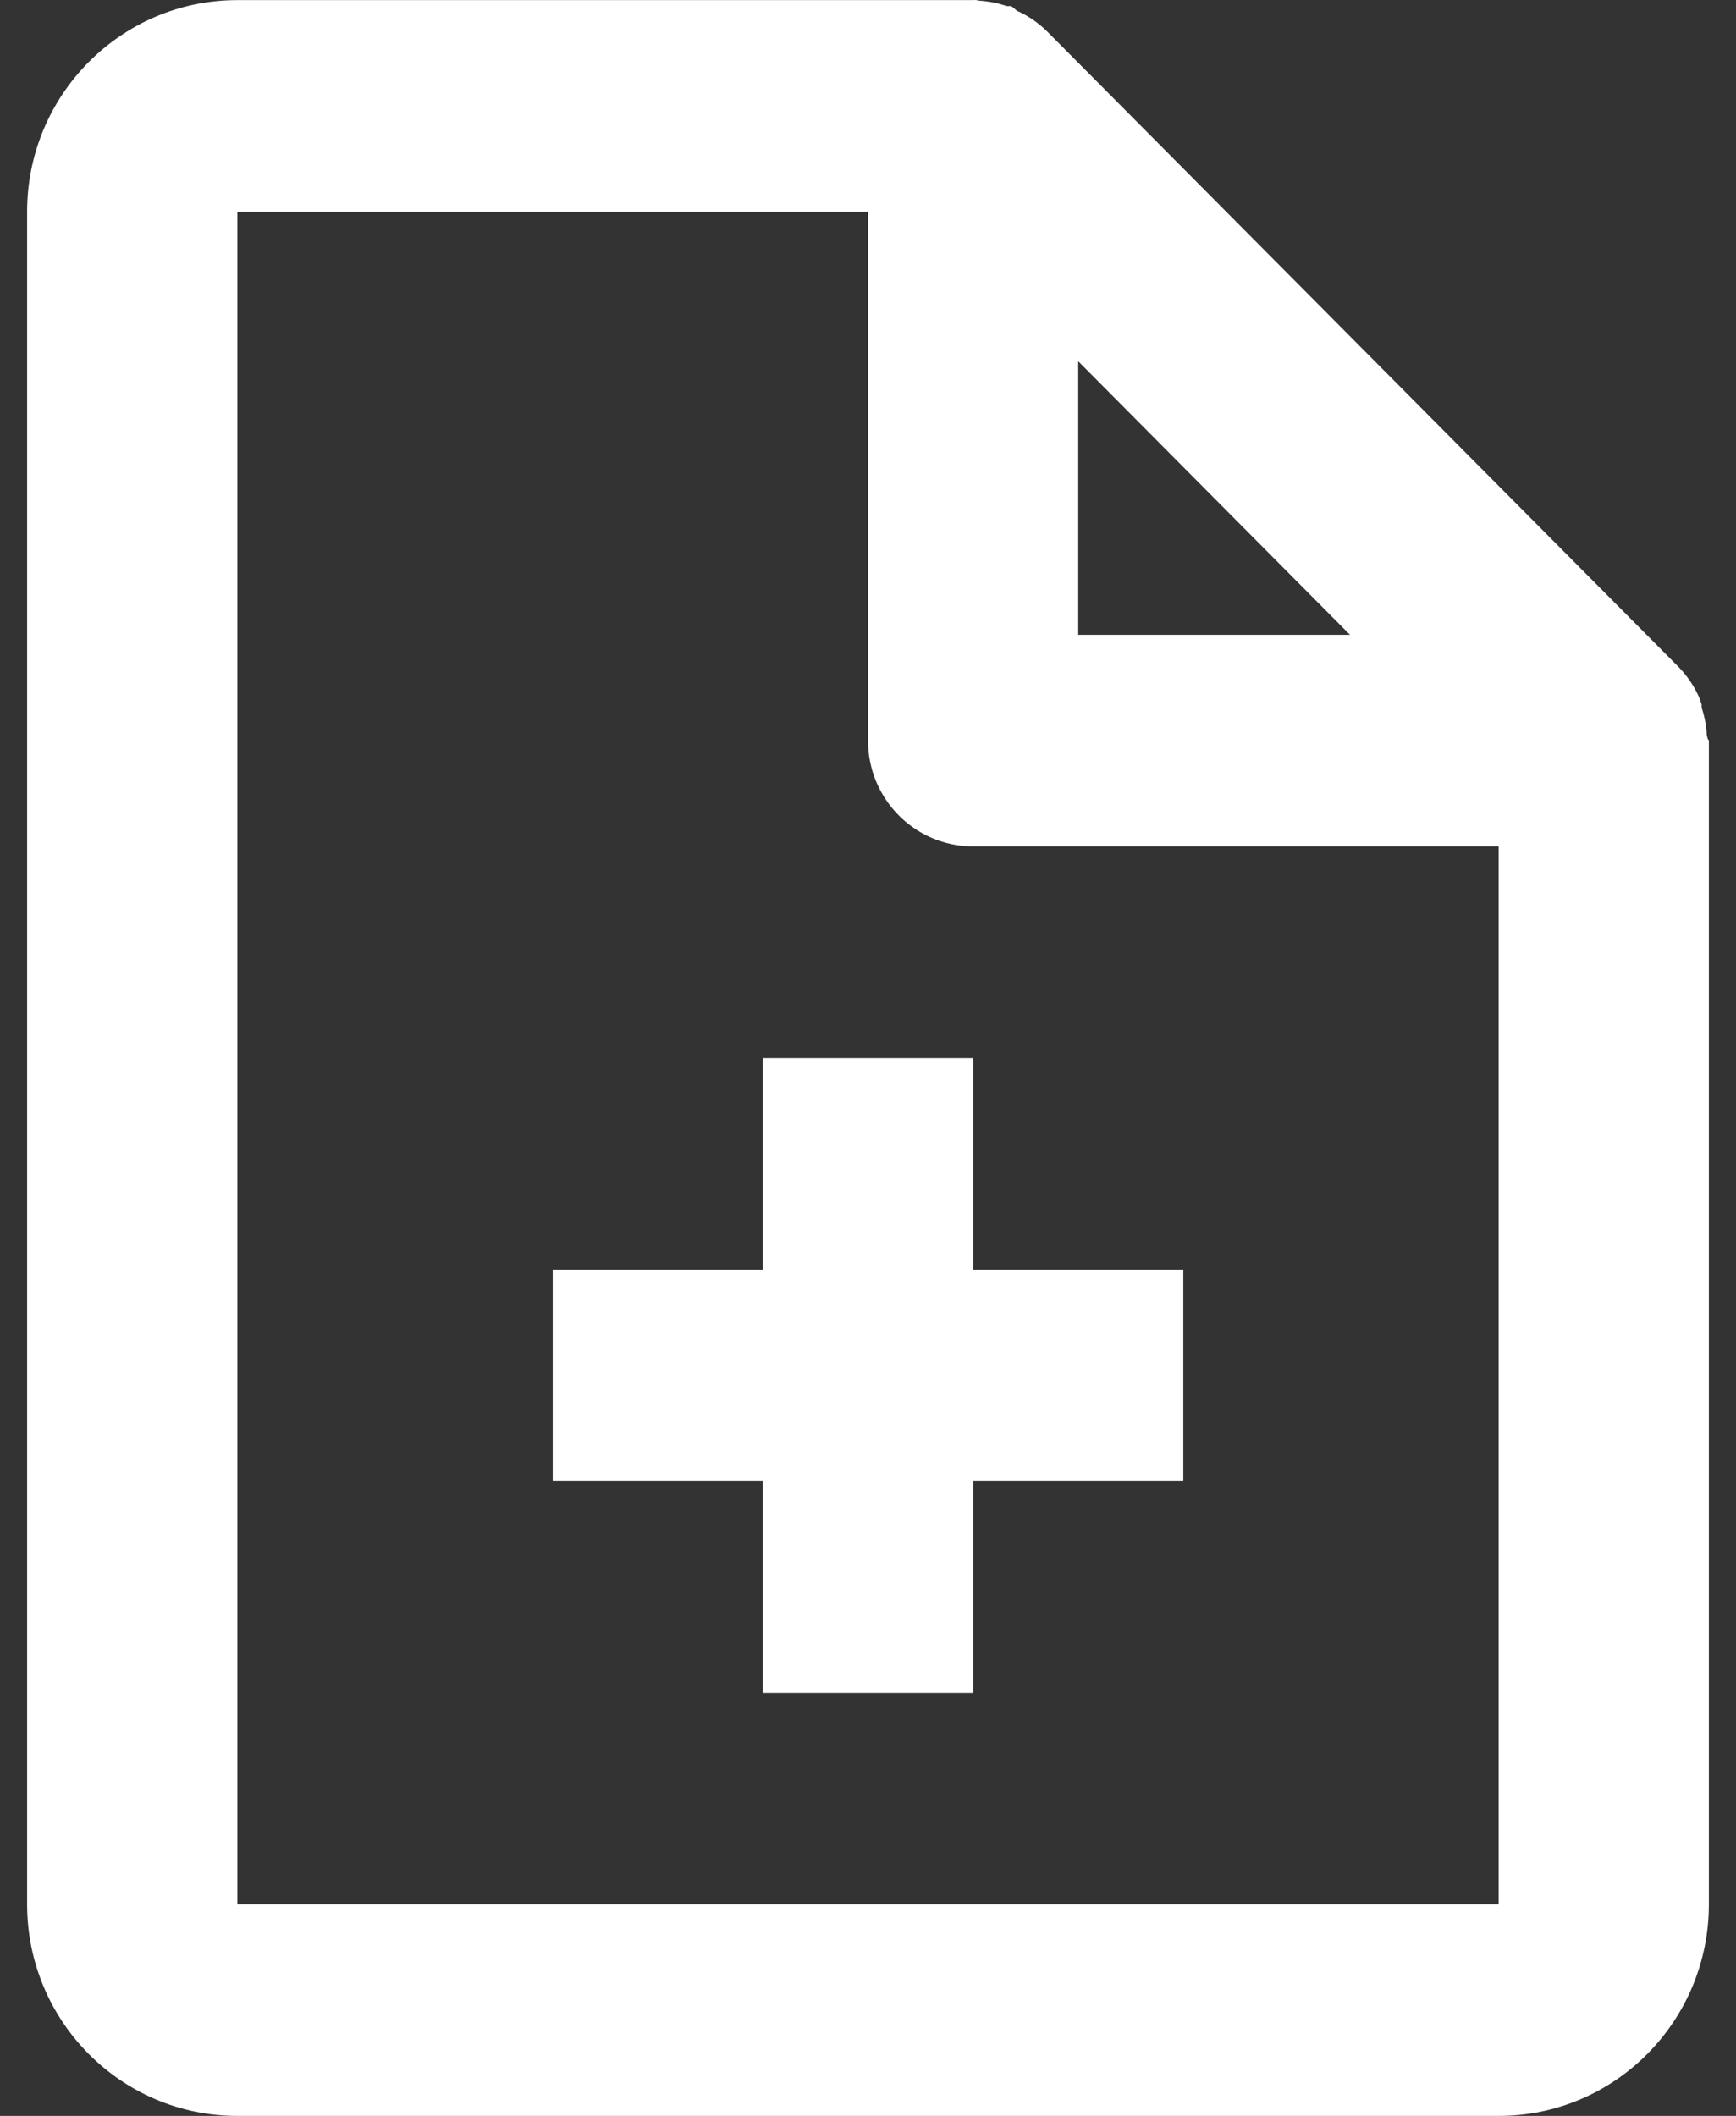
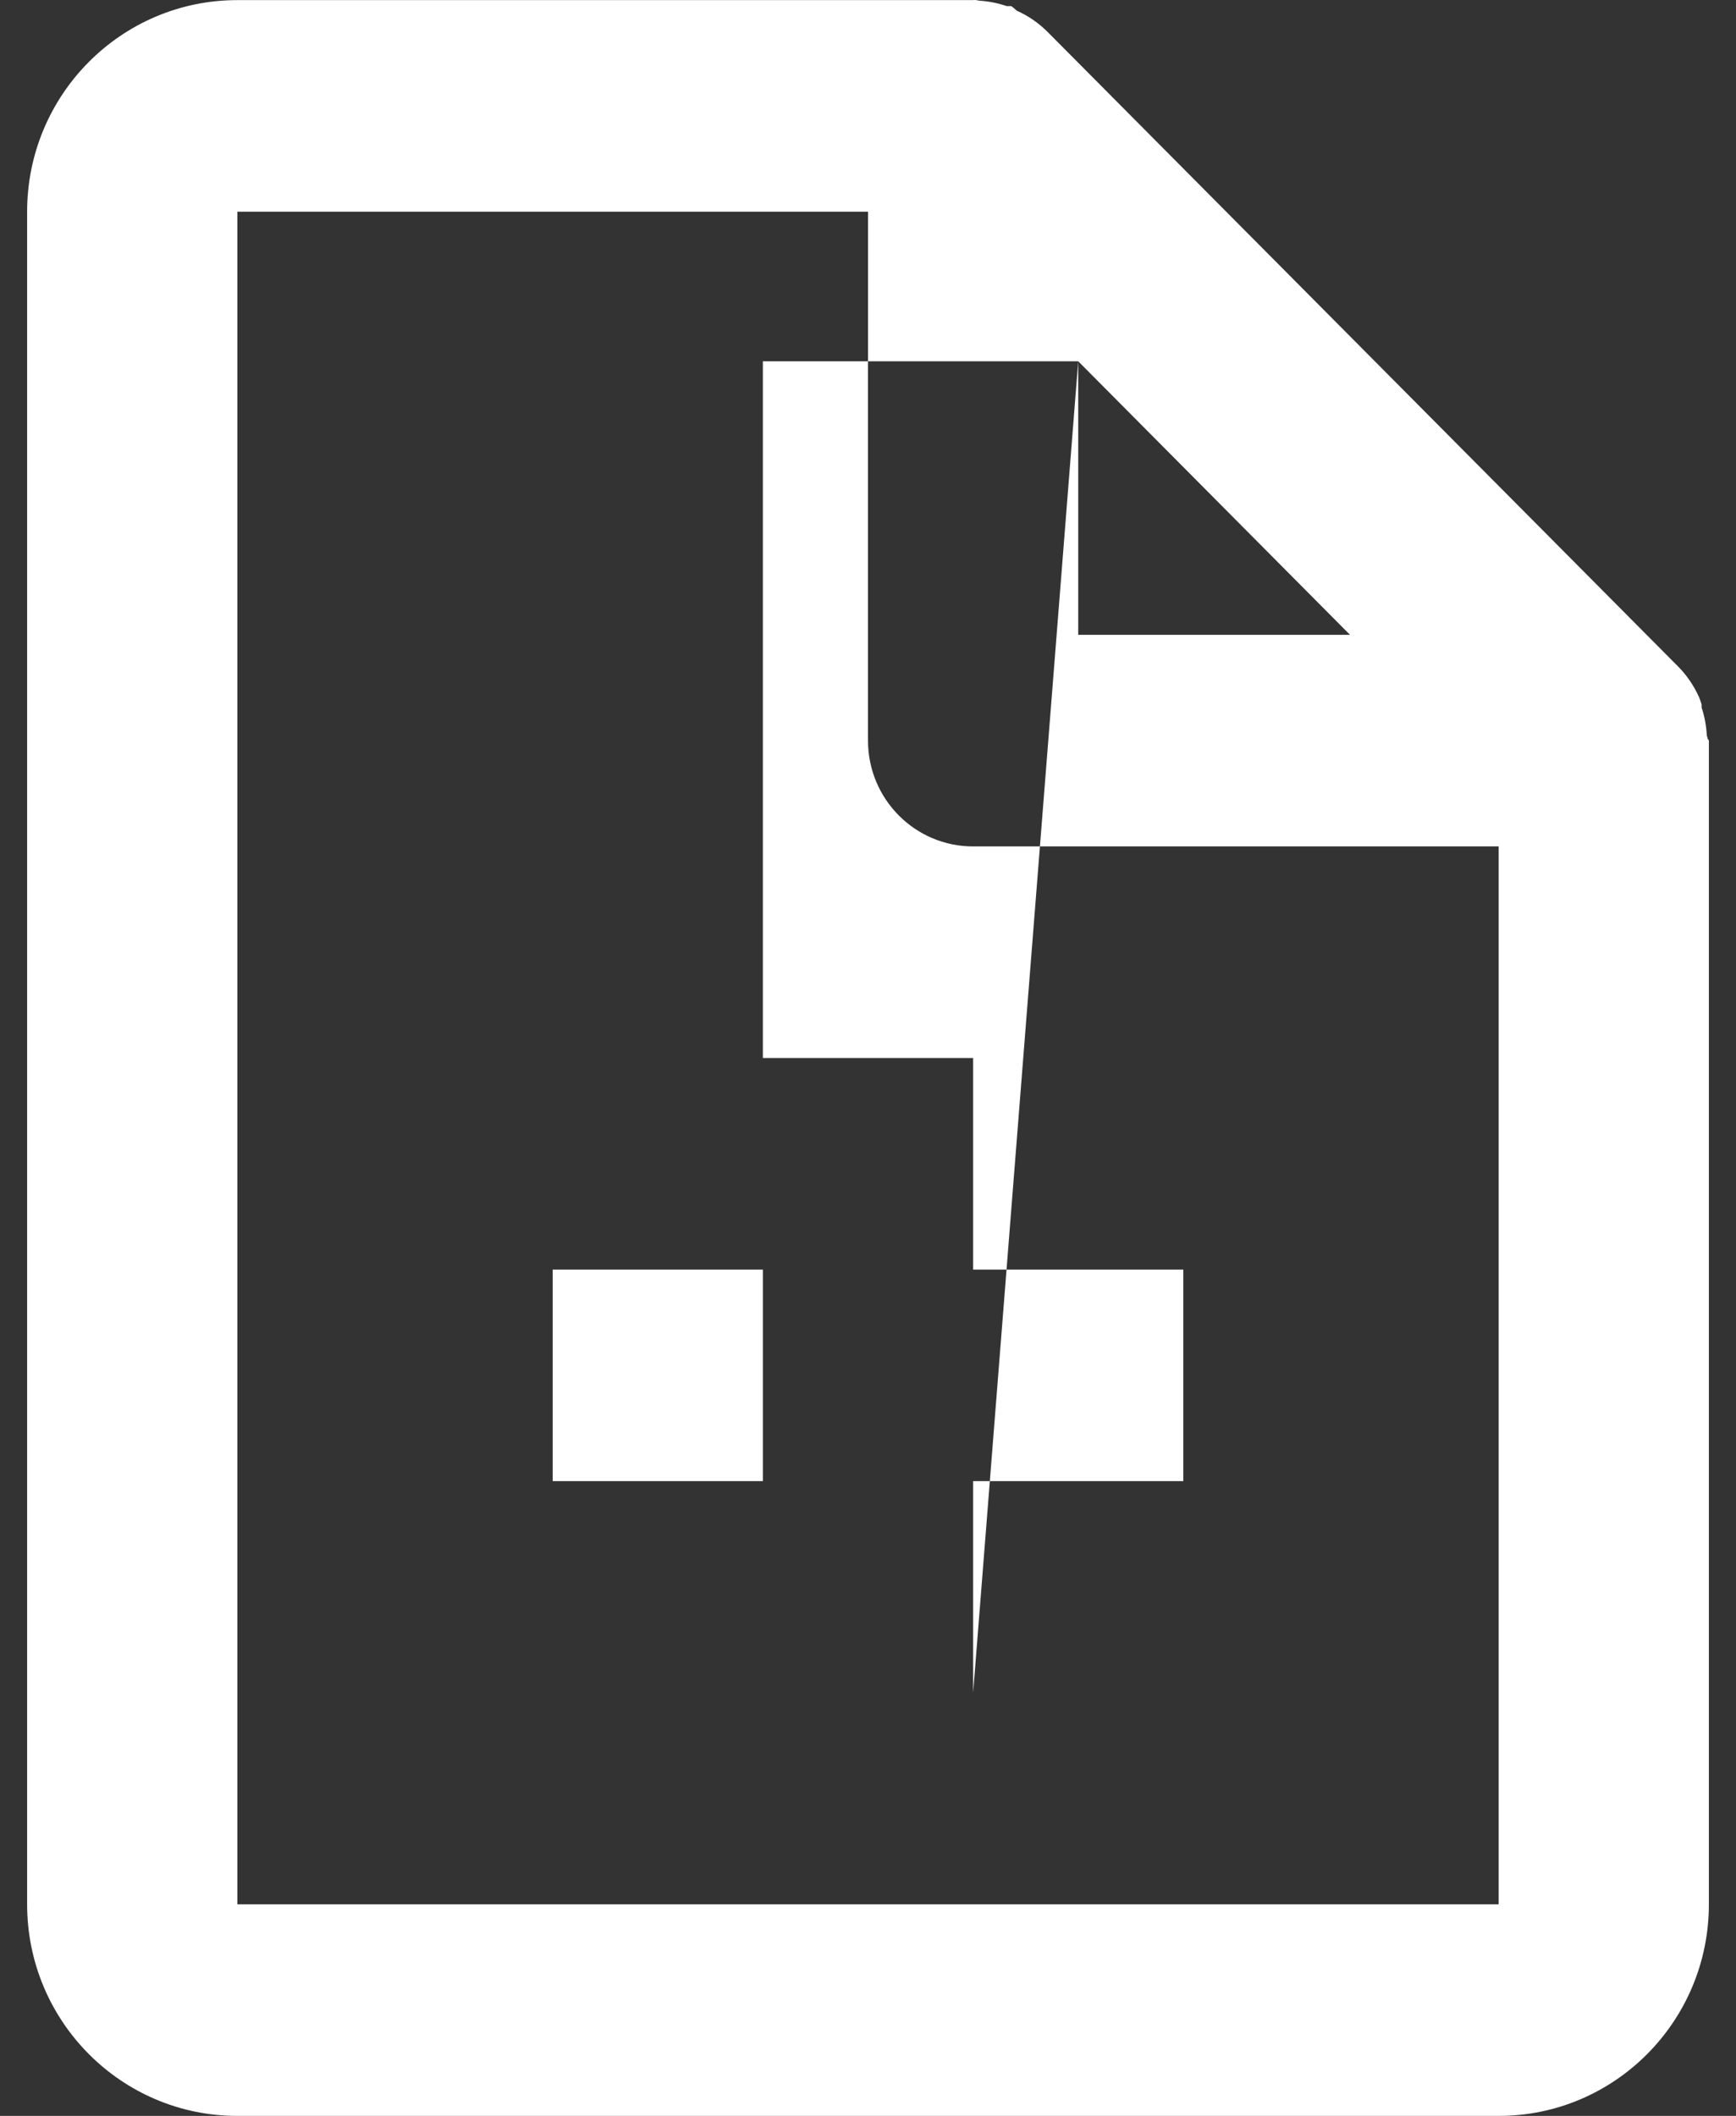
<svg xmlns="http://www.w3.org/2000/svg" width="32" height="39" viewBox="0 0 32 39" fill="none">
  <rect x="0" y="0" width="32" height="39" fill="#333333" stroke="none" />
-   <path d="M27.625 39H4.375C2.235 39 0.5 37.254 0.5 35.1V3.902C0.5 1.748 2.235 0.002 4.375 0.002H17.938C17.955 -0.001 17.972 -0.001 17.99 0.002H18.001C18.02 0.007 18.039 0.011 18.058 0.013C18.229 0.024 18.397 0.058 18.559 0.113H18.588H18.618H18.641C18.677 0.138 18.71 0.166 18.742 0.197C18.953 0.291 19.145 0.423 19.309 0.587L30.934 12.286C31.097 12.451 31.228 12.645 31.322 12.857C31.339 12.9 31.353 12.941 31.366 12.986V13.014V13.041C31.42 13.203 31.452 13.373 31.461 13.544C31.463 13.563 31.468 13.582 31.475 13.6V13.612C31.485 13.624 31.493 13.637 31.5 13.651V35.1C31.5 37.254 29.765 39 27.625 39ZM4.375 3.902V35.1H27.625V15.601H17.938C16.867 15.601 16 14.728 16 13.651V3.902H4.375ZM19.875 6.659V11.701H24.885L19.875 6.659ZM17.938 31.2H14.062V27.3H10.188V23.401H14.062V19.501H17.938V23.401H21.812V27.3H17.938V31.2Z" fill="white" />
+   <path d="M27.625 39H4.375C2.235 39 0.5 37.254 0.5 35.1V3.902C0.5 1.748 2.235 0.002 4.375 0.002H17.938C17.955 -0.001 17.972 -0.001 17.99 0.002H18.001C18.02 0.007 18.039 0.011 18.058 0.013C18.229 0.024 18.397 0.058 18.559 0.113H18.588H18.618H18.641C18.677 0.138 18.71 0.166 18.742 0.197C18.953 0.291 19.145 0.423 19.309 0.587L30.934 12.286C31.097 12.451 31.228 12.645 31.322 12.857C31.339 12.9 31.353 12.941 31.366 12.986V13.014V13.041C31.42 13.203 31.452 13.373 31.461 13.544C31.463 13.563 31.468 13.582 31.475 13.6V13.612C31.485 13.624 31.493 13.637 31.5 13.651V35.1C31.5 37.254 29.765 39 27.625 39ZM4.375 3.902V35.1H27.625V15.601H17.938C16.867 15.601 16 14.728 16 13.651V3.902H4.375ZM19.875 6.659V11.701H24.885L19.875 6.659ZH14.062V27.3H10.188V23.401H14.062V19.501H17.938V23.401H21.812V27.3H17.938V31.2Z" fill="white" />
</svg>